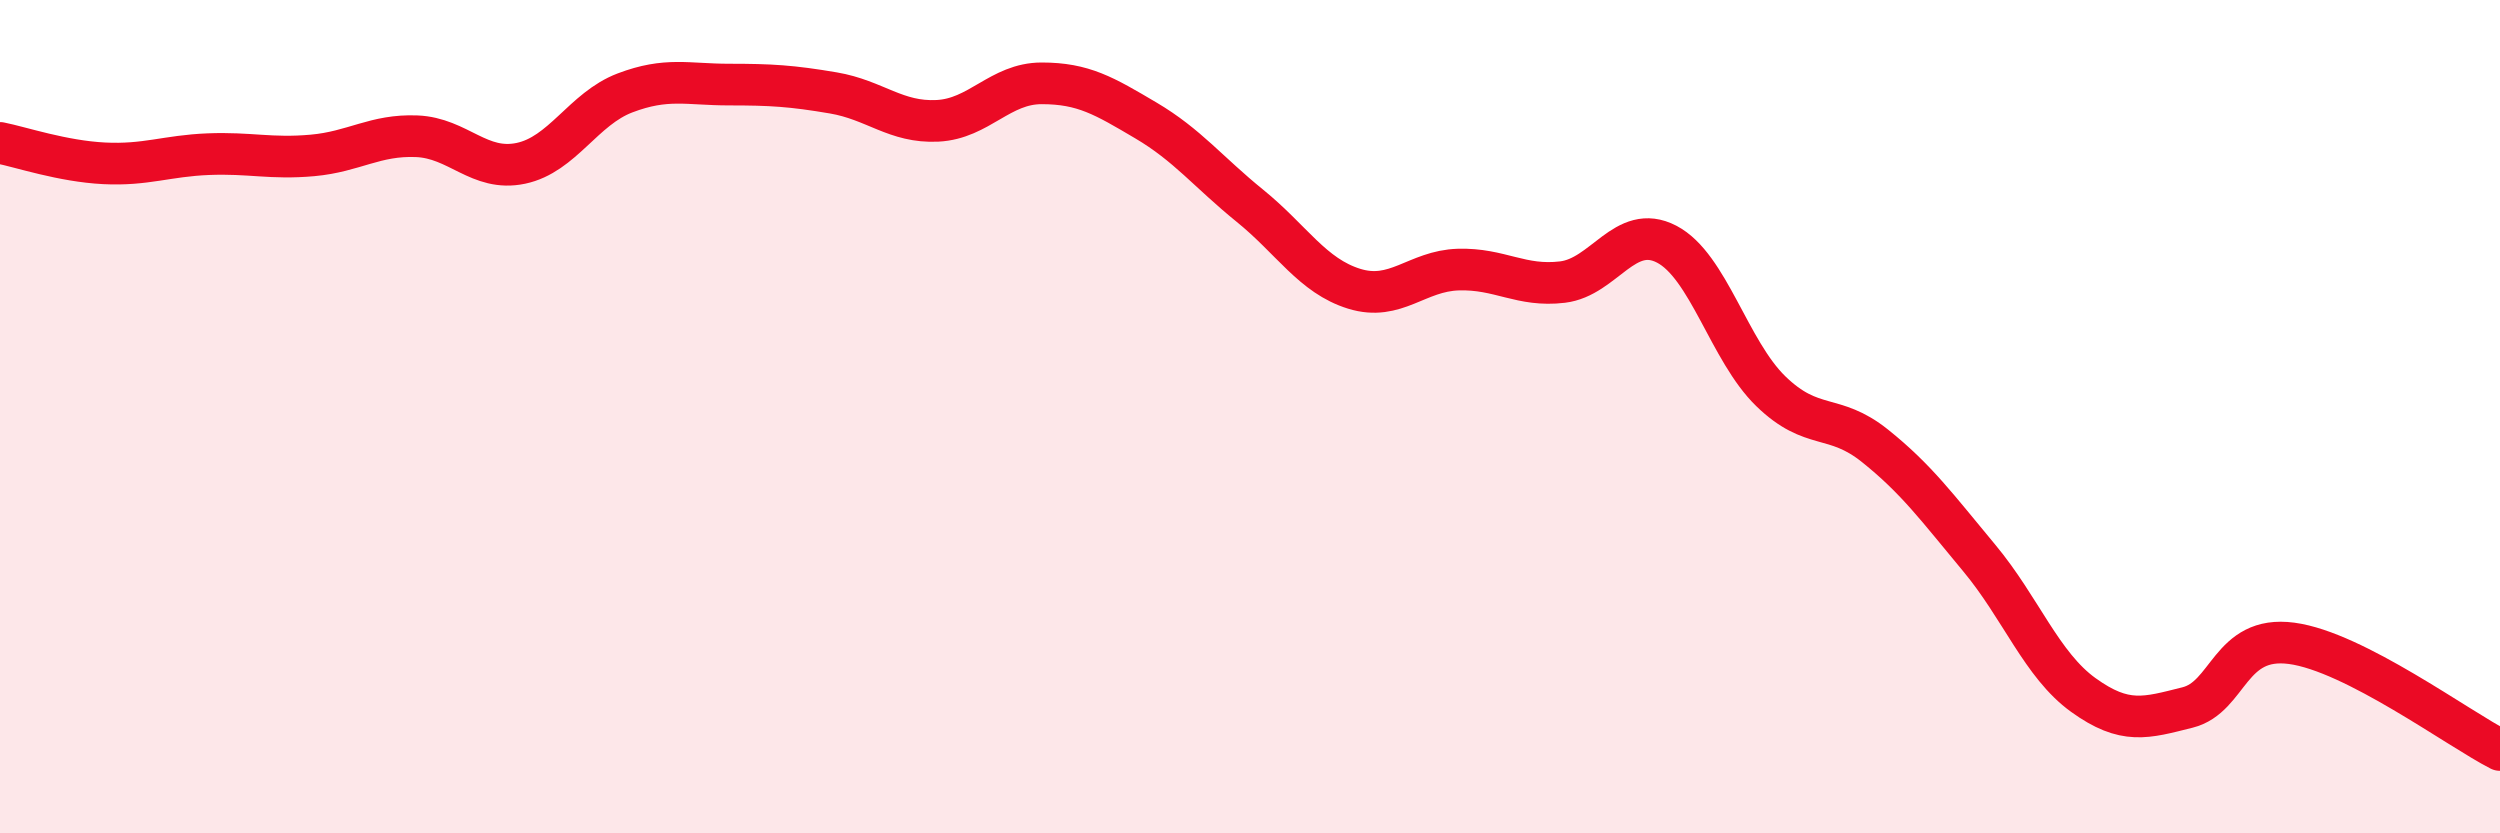
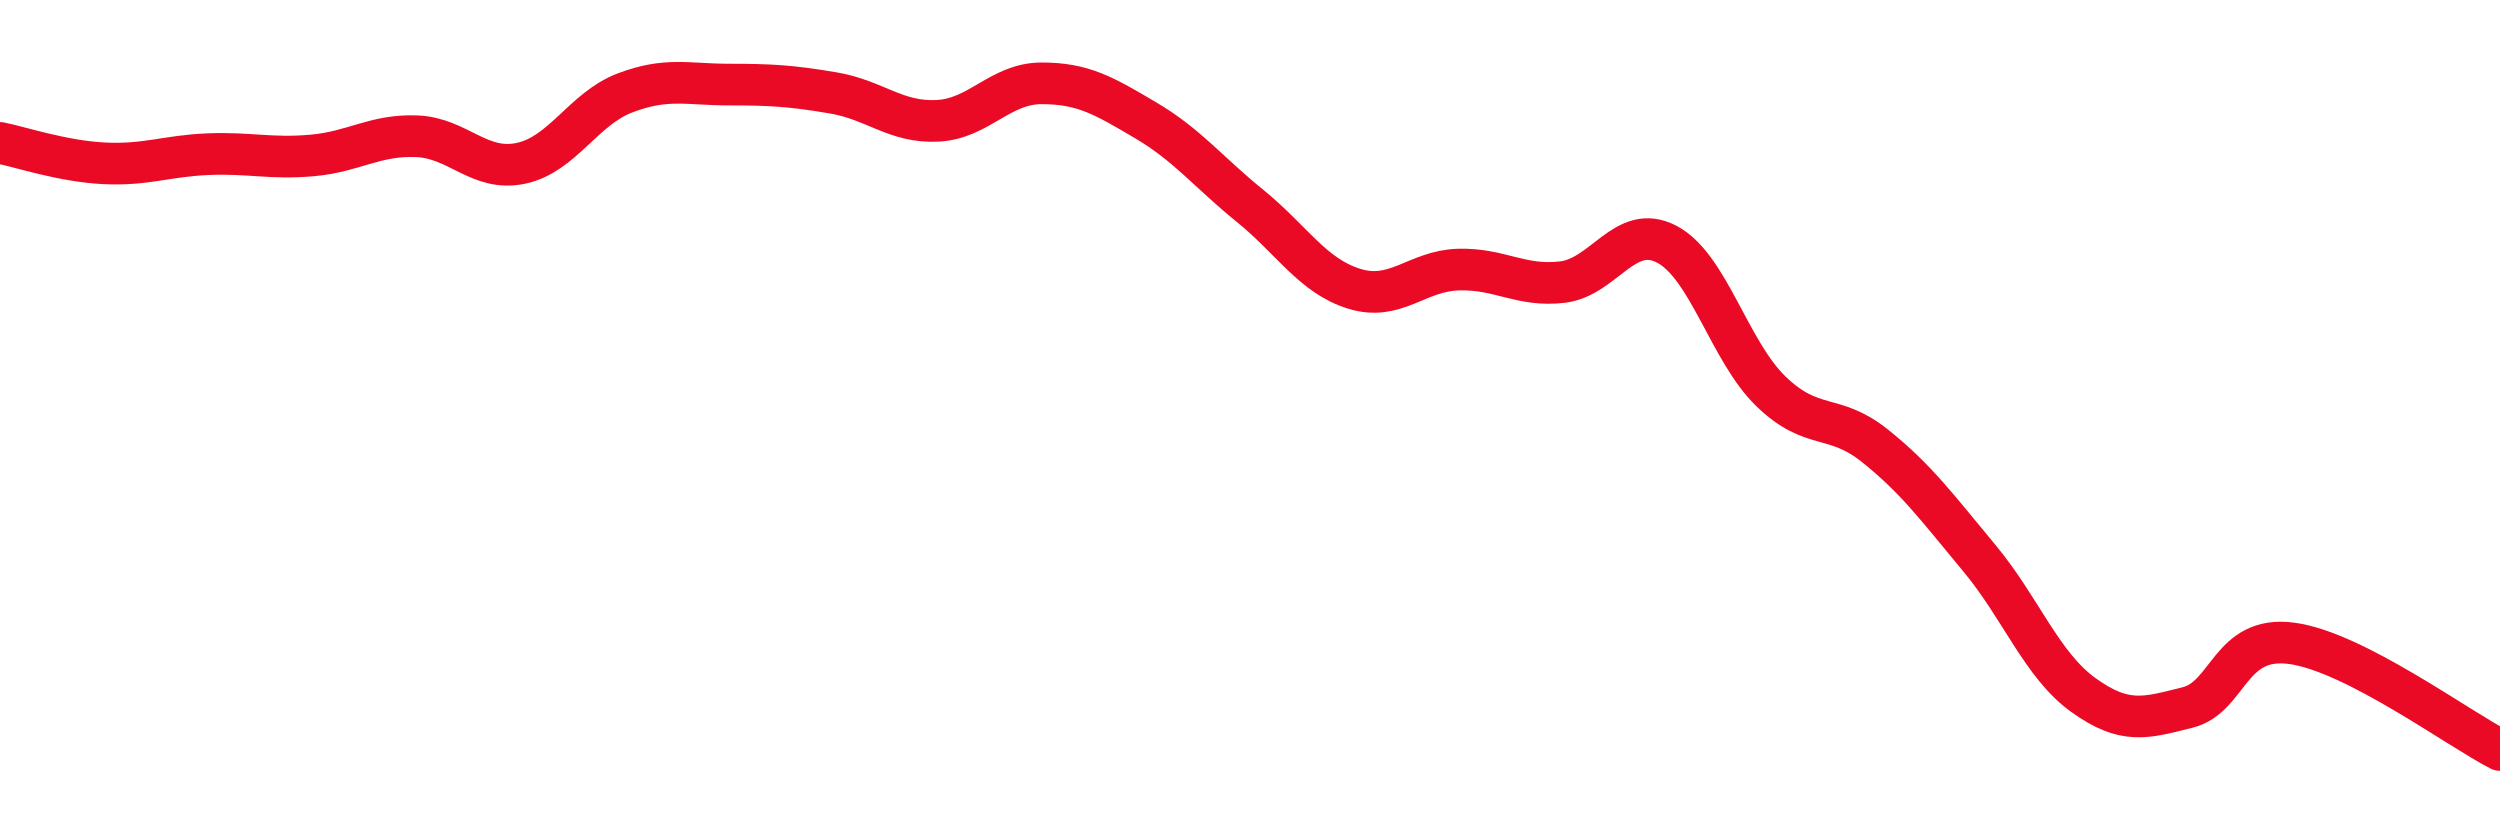
<svg xmlns="http://www.w3.org/2000/svg" width="60" height="20" viewBox="0 0 60 20">
-   <path d="M 0,3.43 C 0.5,3.53 1.5,3.87 2.5,3.92 C 3.5,3.97 4,3.74 5,3.7 C 6,3.66 6.5,3.82 7.5,3.73 C 8.5,3.64 9,3.23 10,3.27 C 11,3.31 11.5,4.13 12.5,3.92 C 13.5,3.71 14,2.61 15,2.23 C 16,1.85 16.5,2.03 17.5,2.03 C 18.5,2.03 19,2.06 20,2.23 C 21,2.4 21.5,2.95 22.5,2.9 C 23.5,2.85 24,2 25,2 C 26,2 26.5,2.3 27.5,2.89 C 28.5,3.48 29,4.13 30,4.94 C 31,5.75 31.5,6.62 32.5,6.93 C 33.5,7.24 34,6.5 35,6.47 C 36,6.44 36.5,6.89 37.5,6.77 C 38.5,6.65 39,5.34 40,5.86 C 41,6.38 41.5,8.42 42.5,9.39 C 43.5,10.36 44,9.9 45,10.7 C 46,11.5 46.5,12.19 47.5,13.39 C 48.5,14.59 49,15.96 50,16.68 C 51,17.4 51.5,17.23 52.5,16.98 C 53.5,16.73 53.5,15.24 55,15.44 C 56.5,15.64 59,17.49 60,18L60 20L0 20Z" fill="#EB0A25" opacity="0.1" stroke-linecap="round" stroke-linejoin="round" />
  <path d="M 0,3.43 C 0.5,3.53 1.5,3.87 2.5,3.92 C 3.5,3.97 4,3.74 5,3.7 C 6,3.66 6.5,3.82 7.5,3.73 C 8.5,3.64 9,3.23 10,3.27 C 11,3.31 11.5,4.13 12.5,3.92 C 13.5,3.71 14,2.61 15,2.23 C 16,1.85 16.5,2.03 17.5,2.03 C 18.5,2.03 19,2.06 20,2.23 C 21,2.4 21.5,2.95 22.5,2.9 C 23.5,2.85 24,2 25,2 C 26,2 26.5,2.3 27.5,2.89 C 28.5,3.48 29,4.13 30,4.94 C 31,5.75 31.5,6.62 32.5,6.93 C 33.5,7.24 34,6.5 35,6.47 C 36,6.44 36.5,6.89 37.5,6.77 C 38.5,6.65 39,5.34 40,5.86 C 41,6.38 41.5,8.42 42.5,9.39 C 43.5,10.36 44,9.9 45,10.7 C 46,11.5 46.5,12.19 47.5,13.39 C 48.5,14.59 49,15.96 50,16.68 C 51,17.4 51.5,17.23 52.5,16.98 C 53.5,16.73 53.5,15.24 55,15.44 C 56.5,15.64 59,17.49 60,18" stroke="#EB0A25" stroke-width="1" fill="none" stroke-linecap="round" stroke-linejoin="round" />
</svg>